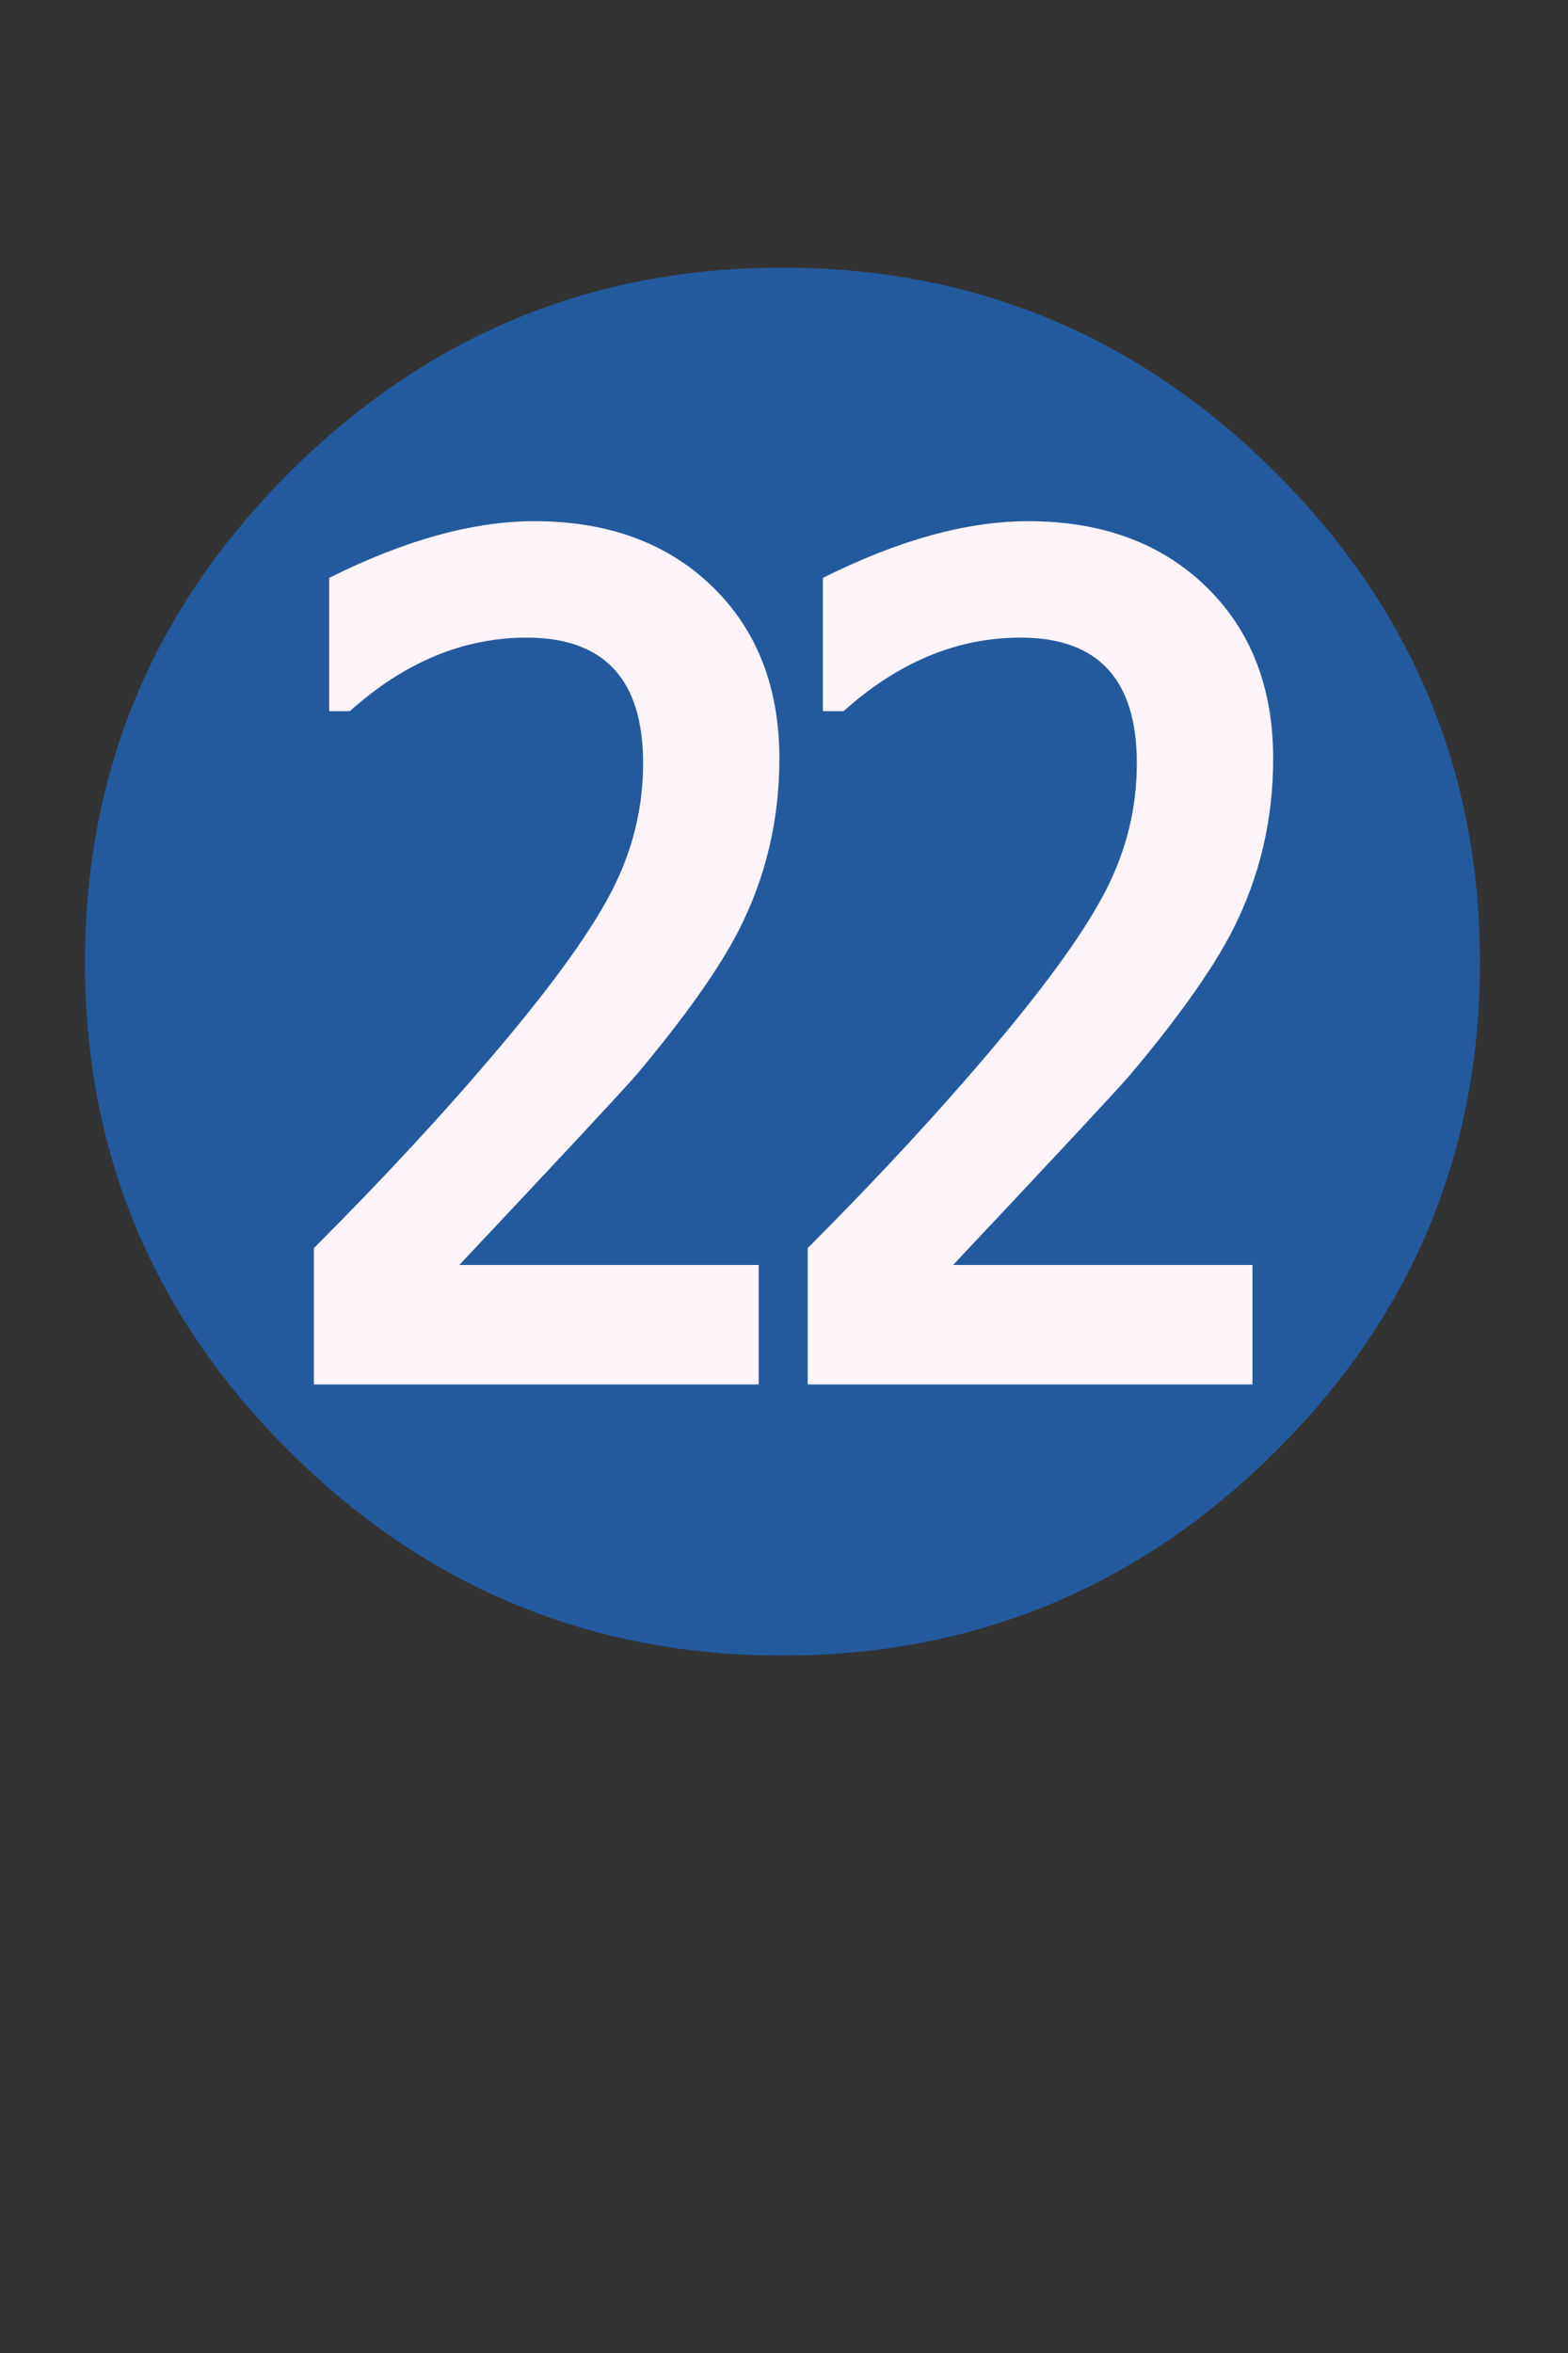
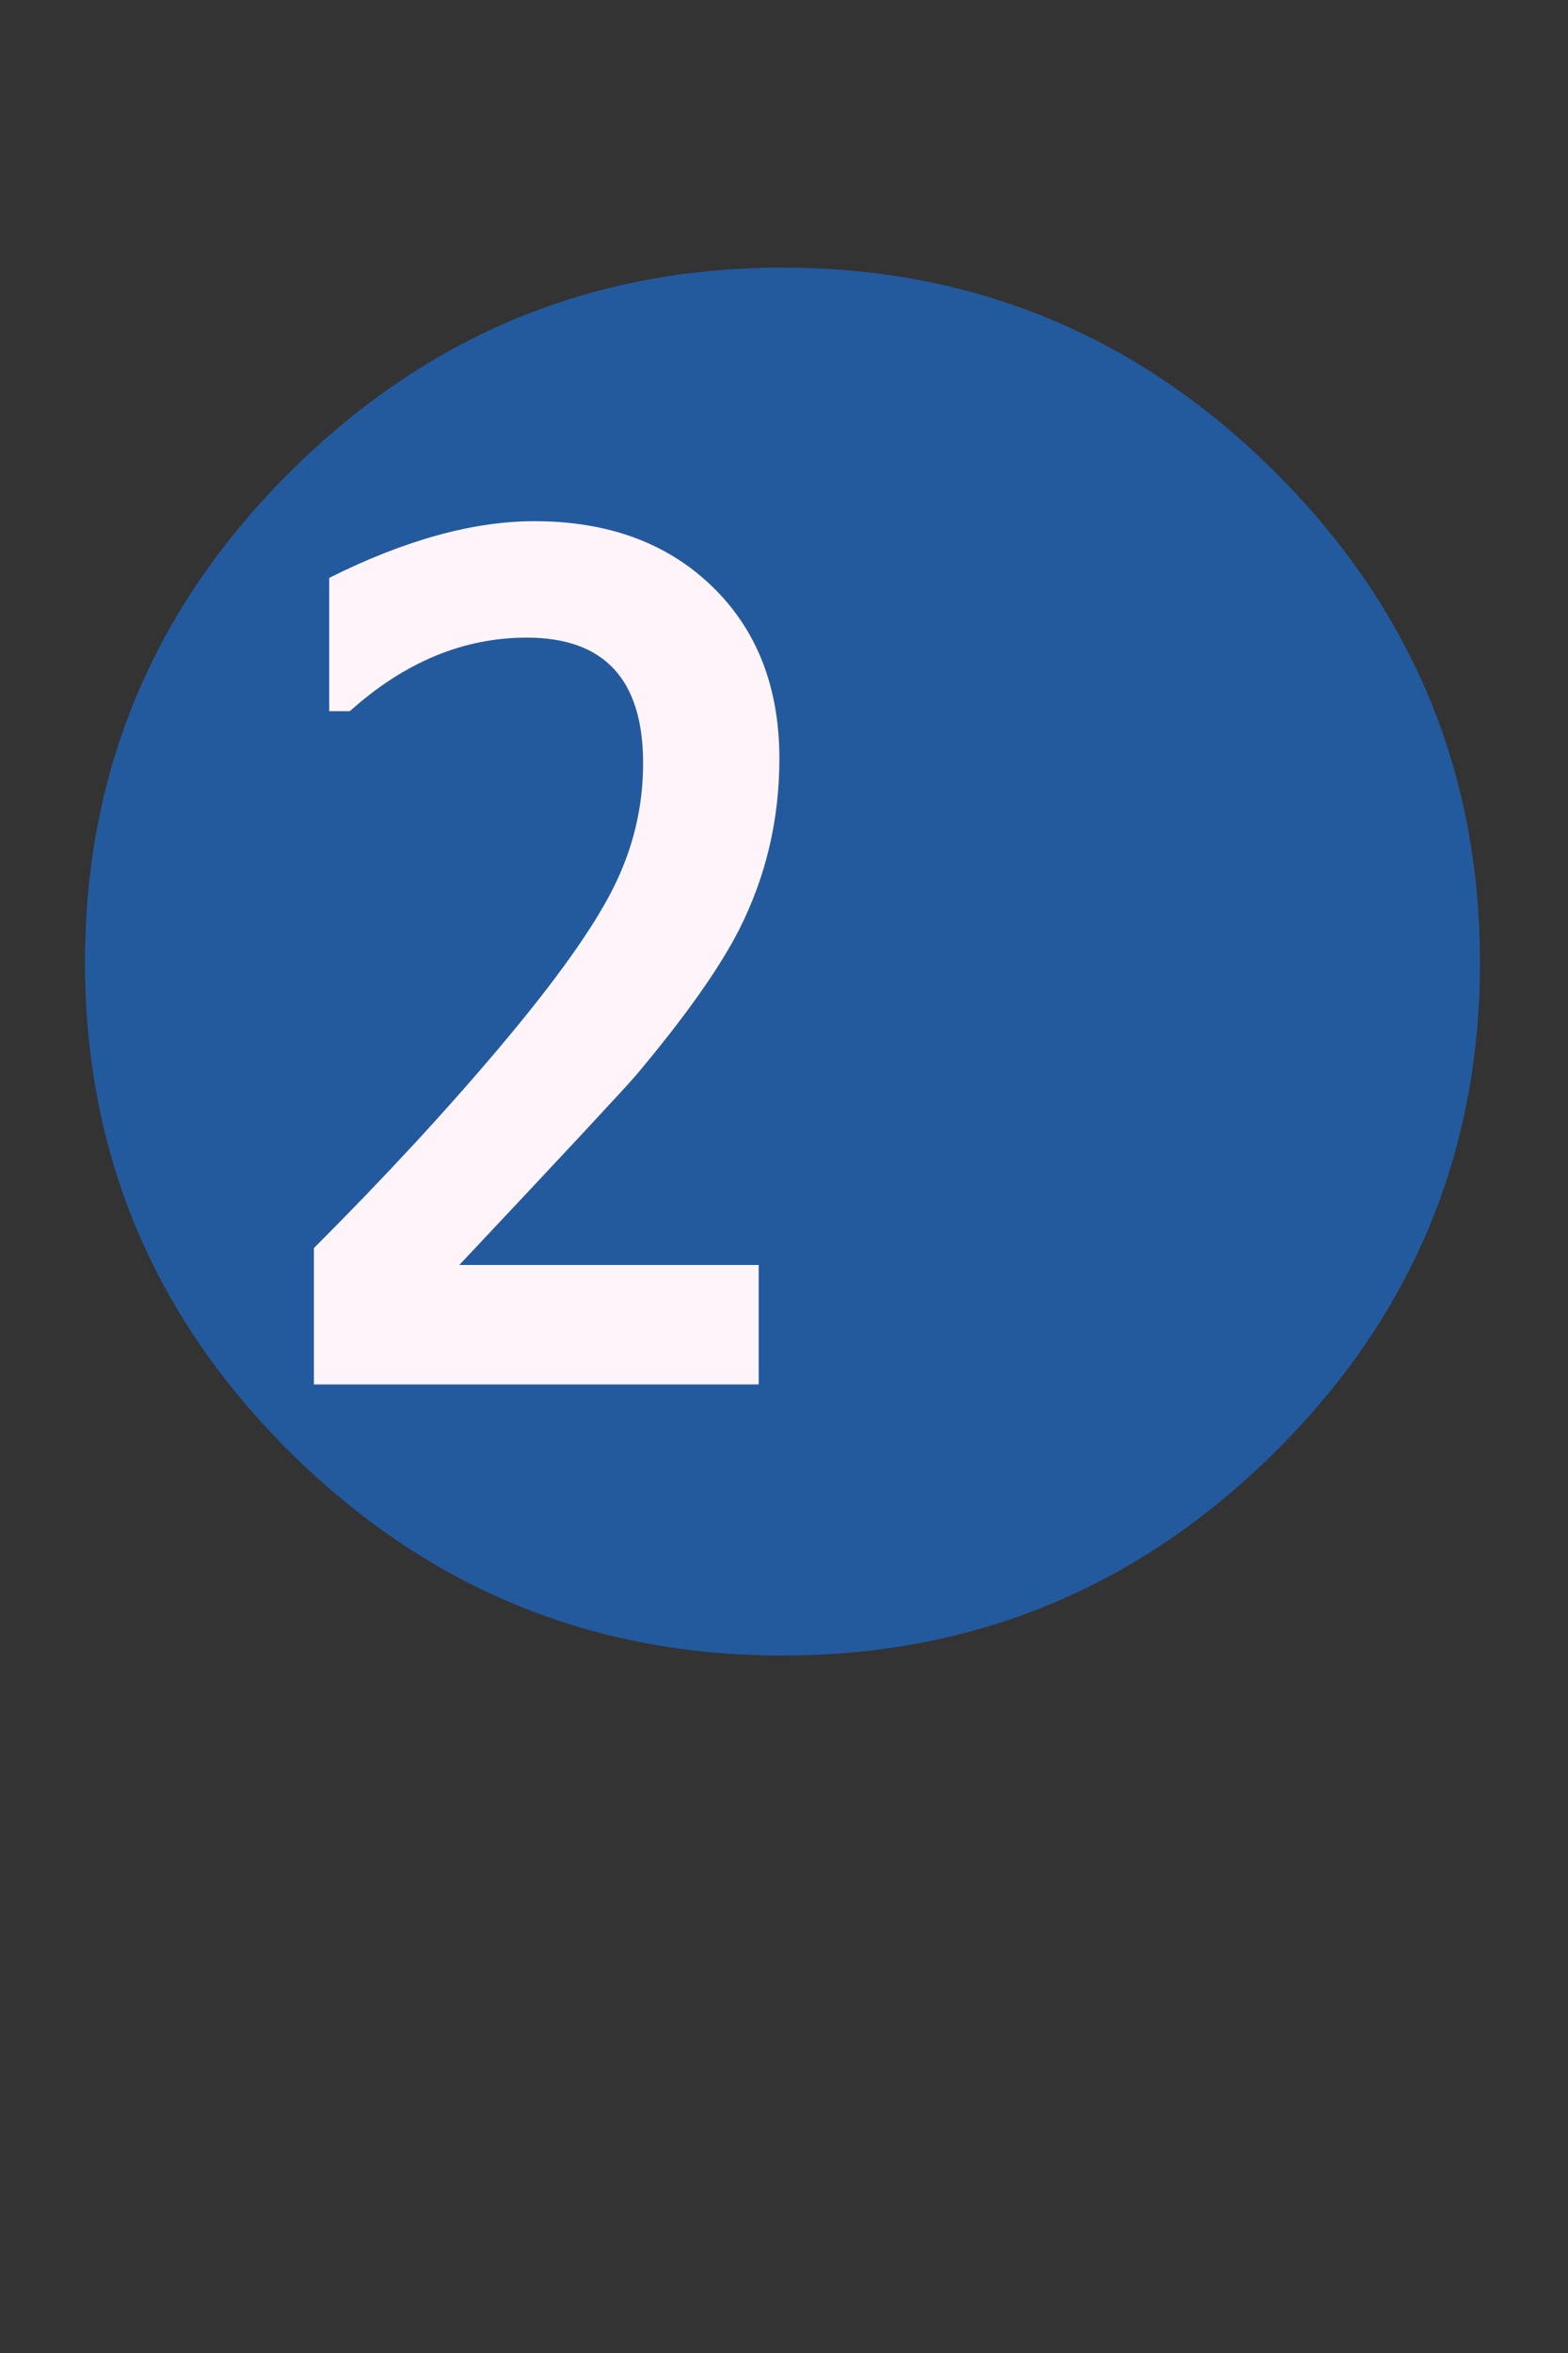
<svg xmlns="http://www.w3.org/2000/svg" version="1.1" id="レイヤー_1" x="0px" y="0px" width="36px" height="54px" viewBox="0 0 36 54" enable-background="new 0 0 36 54" xml:space="preserve">
  <rect x="0" y="0" width="36" height="54" fill="#333333" stroke="none" />
  <path fill="#235A9E" d="M33.979,22.086c0,4.383-1.571,8.13-4.711,11.242c-3.141,3.111-6.908,4.666-11.303,4.666  c-4.395,0-8.162-1.555-11.303-4.666s-4.711-6.859-4.711-11.242s1.57-8.136,4.711-11.259s6.908-4.685,11.303-4.685  c4.395,0,8.163,1.562,11.303,4.685C32.407,13.951,33.979,17.704,33.979,22.086z" />
  <path fill="#235A9E" d="M32.537,22.086c0-4.043-1.419-7.485-4.254-10.327c-2.836-2.842-6.275-4.263-10.319-4.263  c-4.043,0-7.482,1.421-10.318,4.263s-4.254,6.284-4.254,10.327c0,4.031,1.421,7.462,4.263,10.292s6.278,4.244,10.31,4.244  c4.36,0,7.987-1.617,10.881-4.852H18.474v-3.129c1.618-1.617,3.049-3.167,4.297-4.649s2.104-2.681,2.566-3.595  s0.695-1.875,0.695-2.883c0-1.922-0.891-2.883-2.672-2.883c-1.453,0-2.807,0.563-4.061,1.688h-0.475v-3.059  c1.735-0.867,3.305-1.301,4.711-1.301c1.688,0,3.047,0.498,4.078,1.494c1.03,0.996,1.547,2.314,1.547,3.955  c0,1.406-0.306,2.719-0.914,3.938c-0.457,0.902-1.242,2.01-2.355,3.322c-0.188,0.223-1.547,1.676-4.078,4.359h7.102v2.672  C31.329,28.959,32.537,25.754,32.537,22.086z" />
  <path fill="#FEF4F9" d="M17.894,17.411c0,1.406-0.311,2.719-0.932,3.938c-0.457,0.891-1.242,1.998-2.355,3.322  c-0.293,0.34-1.646,1.793-4.061,4.359h6.873v2.742H7.207v-3.129c1.617-1.617,3.05-3.167,4.298-4.649s2.104-2.681,2.566-3.595  s0.694-1.875,0.694-2.883c0-1.922-0.891-2.883-2.672-2.883c-1.453,0-2.807,0.563-4.061,1.688H7.558v-3.059  c1.734-0.867,3.305-1.301,4.711-1.301c1.688,0,3.047,0.498,4.078,1.494S17.894,15.77,17.894,17.411z" />
-   <path fill="#FEF4F9" d="M29.231,17.411c0,1.406-0.311,2.719-0.932,3.938c-0.457,0.891-1.242,1.998-2.355,3.322  c-0.293,0.34-1.646,1.793-4.061,4.359h6.873v2.742H18.544v-3.129c1.617-1.617,3.049-3.167,4.297-4.649s2.104-2.681,2.566-3.595  s0.694-1.875,0.694-2.883c0-1.922-0.891-2.883-2.672-2.883c-1.453,0-2.807,0.563-4.061,1.688h-0.475v-3.059  c1.734-0.867,3.305-1.301,4.711-1.301c1.688,0,3.047,0.498,4.078,1.494S29.231,15.77,29.231,17.411z" />
</svg>